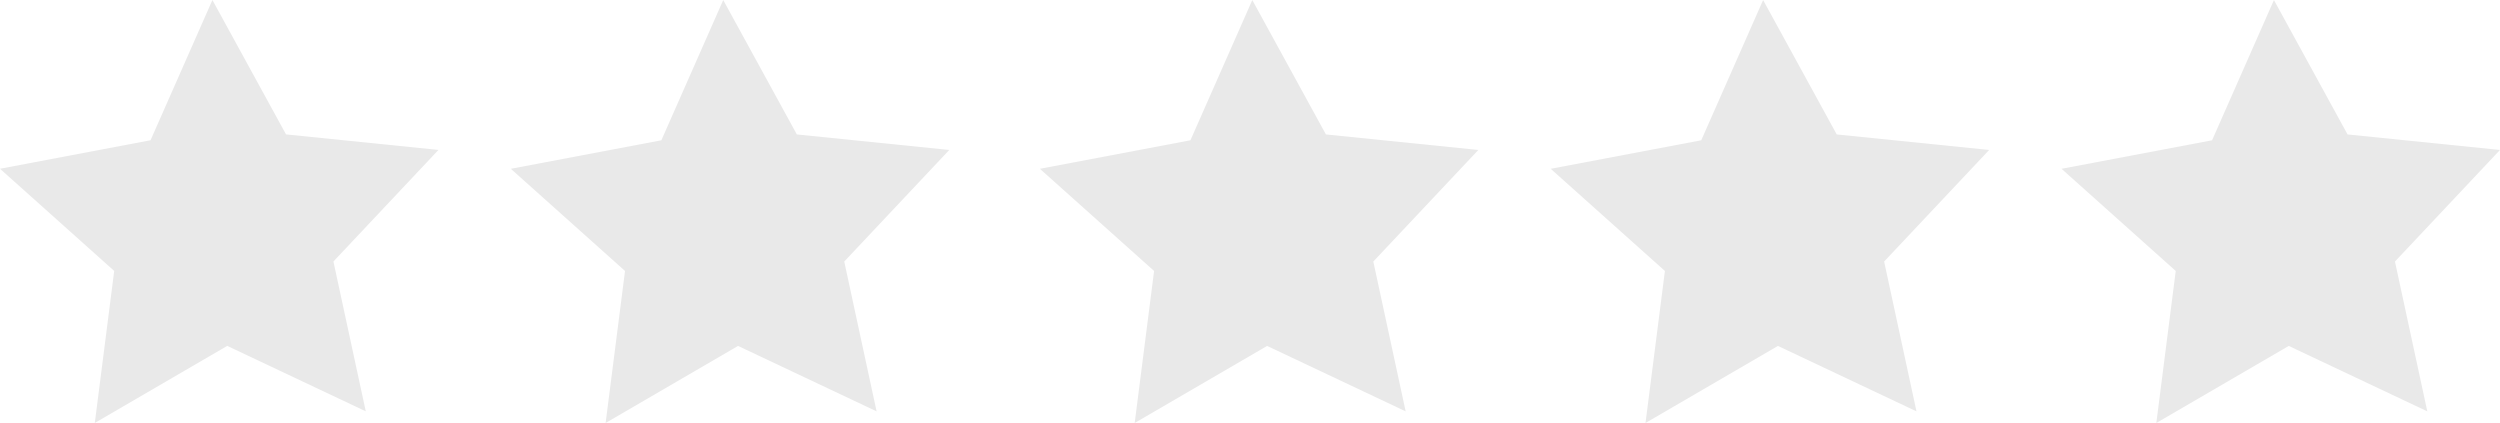
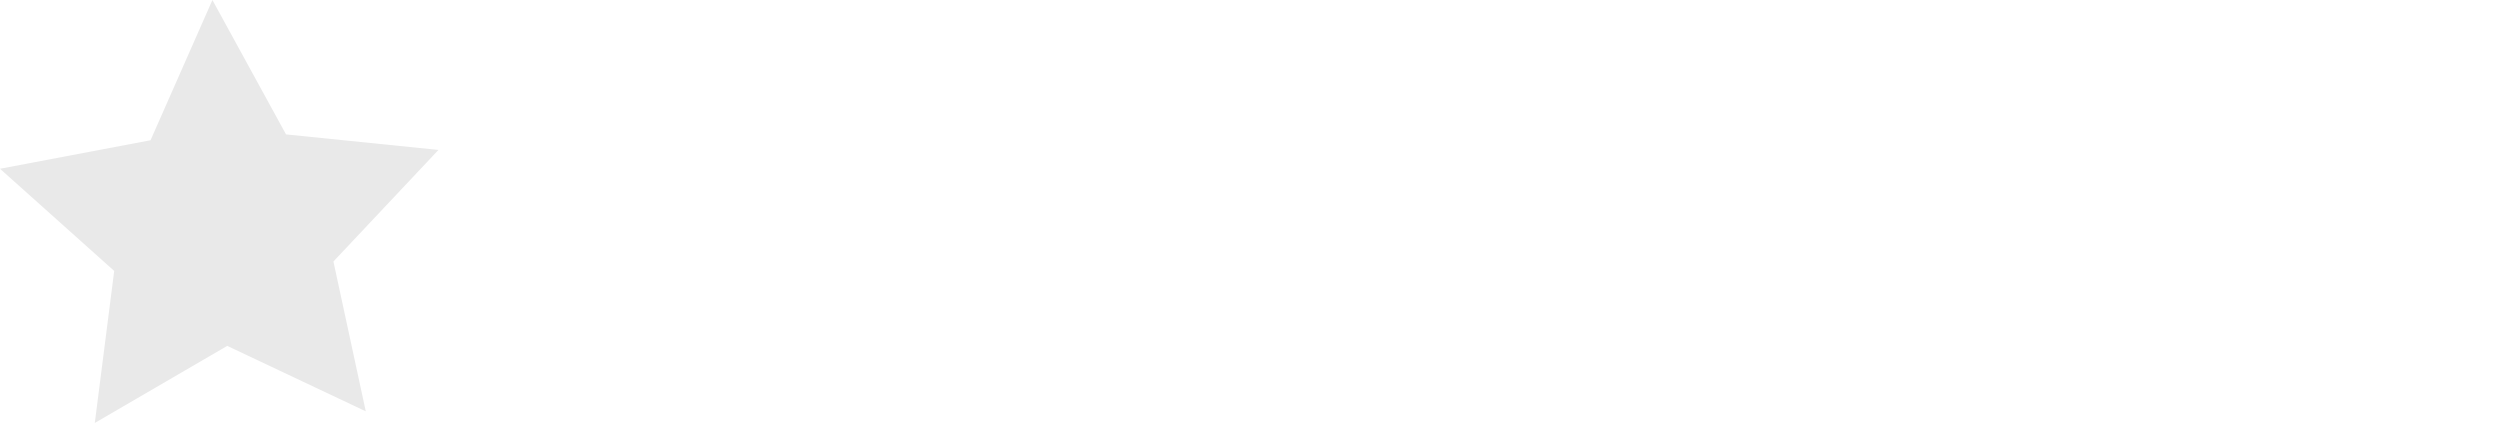
<svg xmlns="http://www.w3.org/2000/svg" width="137.034" height="23.185" viewBox="0 0 137.034 23.185">
  <defs>
    <style>.a{fill:#e9e9e9;}</style>
  </defs>
  <g transform="translate(-401.001 -72.816)">
    <path class="a" d="M197.646,84.708l8.355.851-5.757,6.116,1.773,8.212L194.423,96.3l-7.259,4.224,1.064-8.333-6.26-5.6,8.252-1.563,3.391-7.686Z" transform="translate(219.033 -4.525)" />
-     <path class="a" d="M197.646,84.708l8.355.851-5.757,6.116,1.773,8.212L194.423,96.3l-7.259,4.224,1.064-8.333-6.26-5.6,8.252-1.563,3.391-7.686Z" transform="translate(332.033 -4.523)" />
-     <path class="a" d="M197.646,84.708l8.355.851-5.757,6.116,1.773,8.212L194.423,96.3l-7.259,4.224,1.064-8.333-6.26-5.6,8.252-1.563,3.391-7.686Z" transform="translate(247.033 -4.523)" />
-     <path class="a" d="M197.646,84.708l8.355.851-5.757,6.116,1.773,8.212L194.423,96.3l-7.259,4.224,1.064-8.333-6.26-5.6,8.252-1.563,3.391-7.686Z" transform="translate(276.033 -4.523)" />
-     <path class="a" d="M197.646,84.708l8.355.851-5.757,6.116,1.773,8.212L194.423,96.3l-7.259,4.224,1.064-8.333-6.26-5.6,8.252-1.563,3.391-7.686Z" transform="translate(304.033 -4.523)" />
  </g>
</svg>